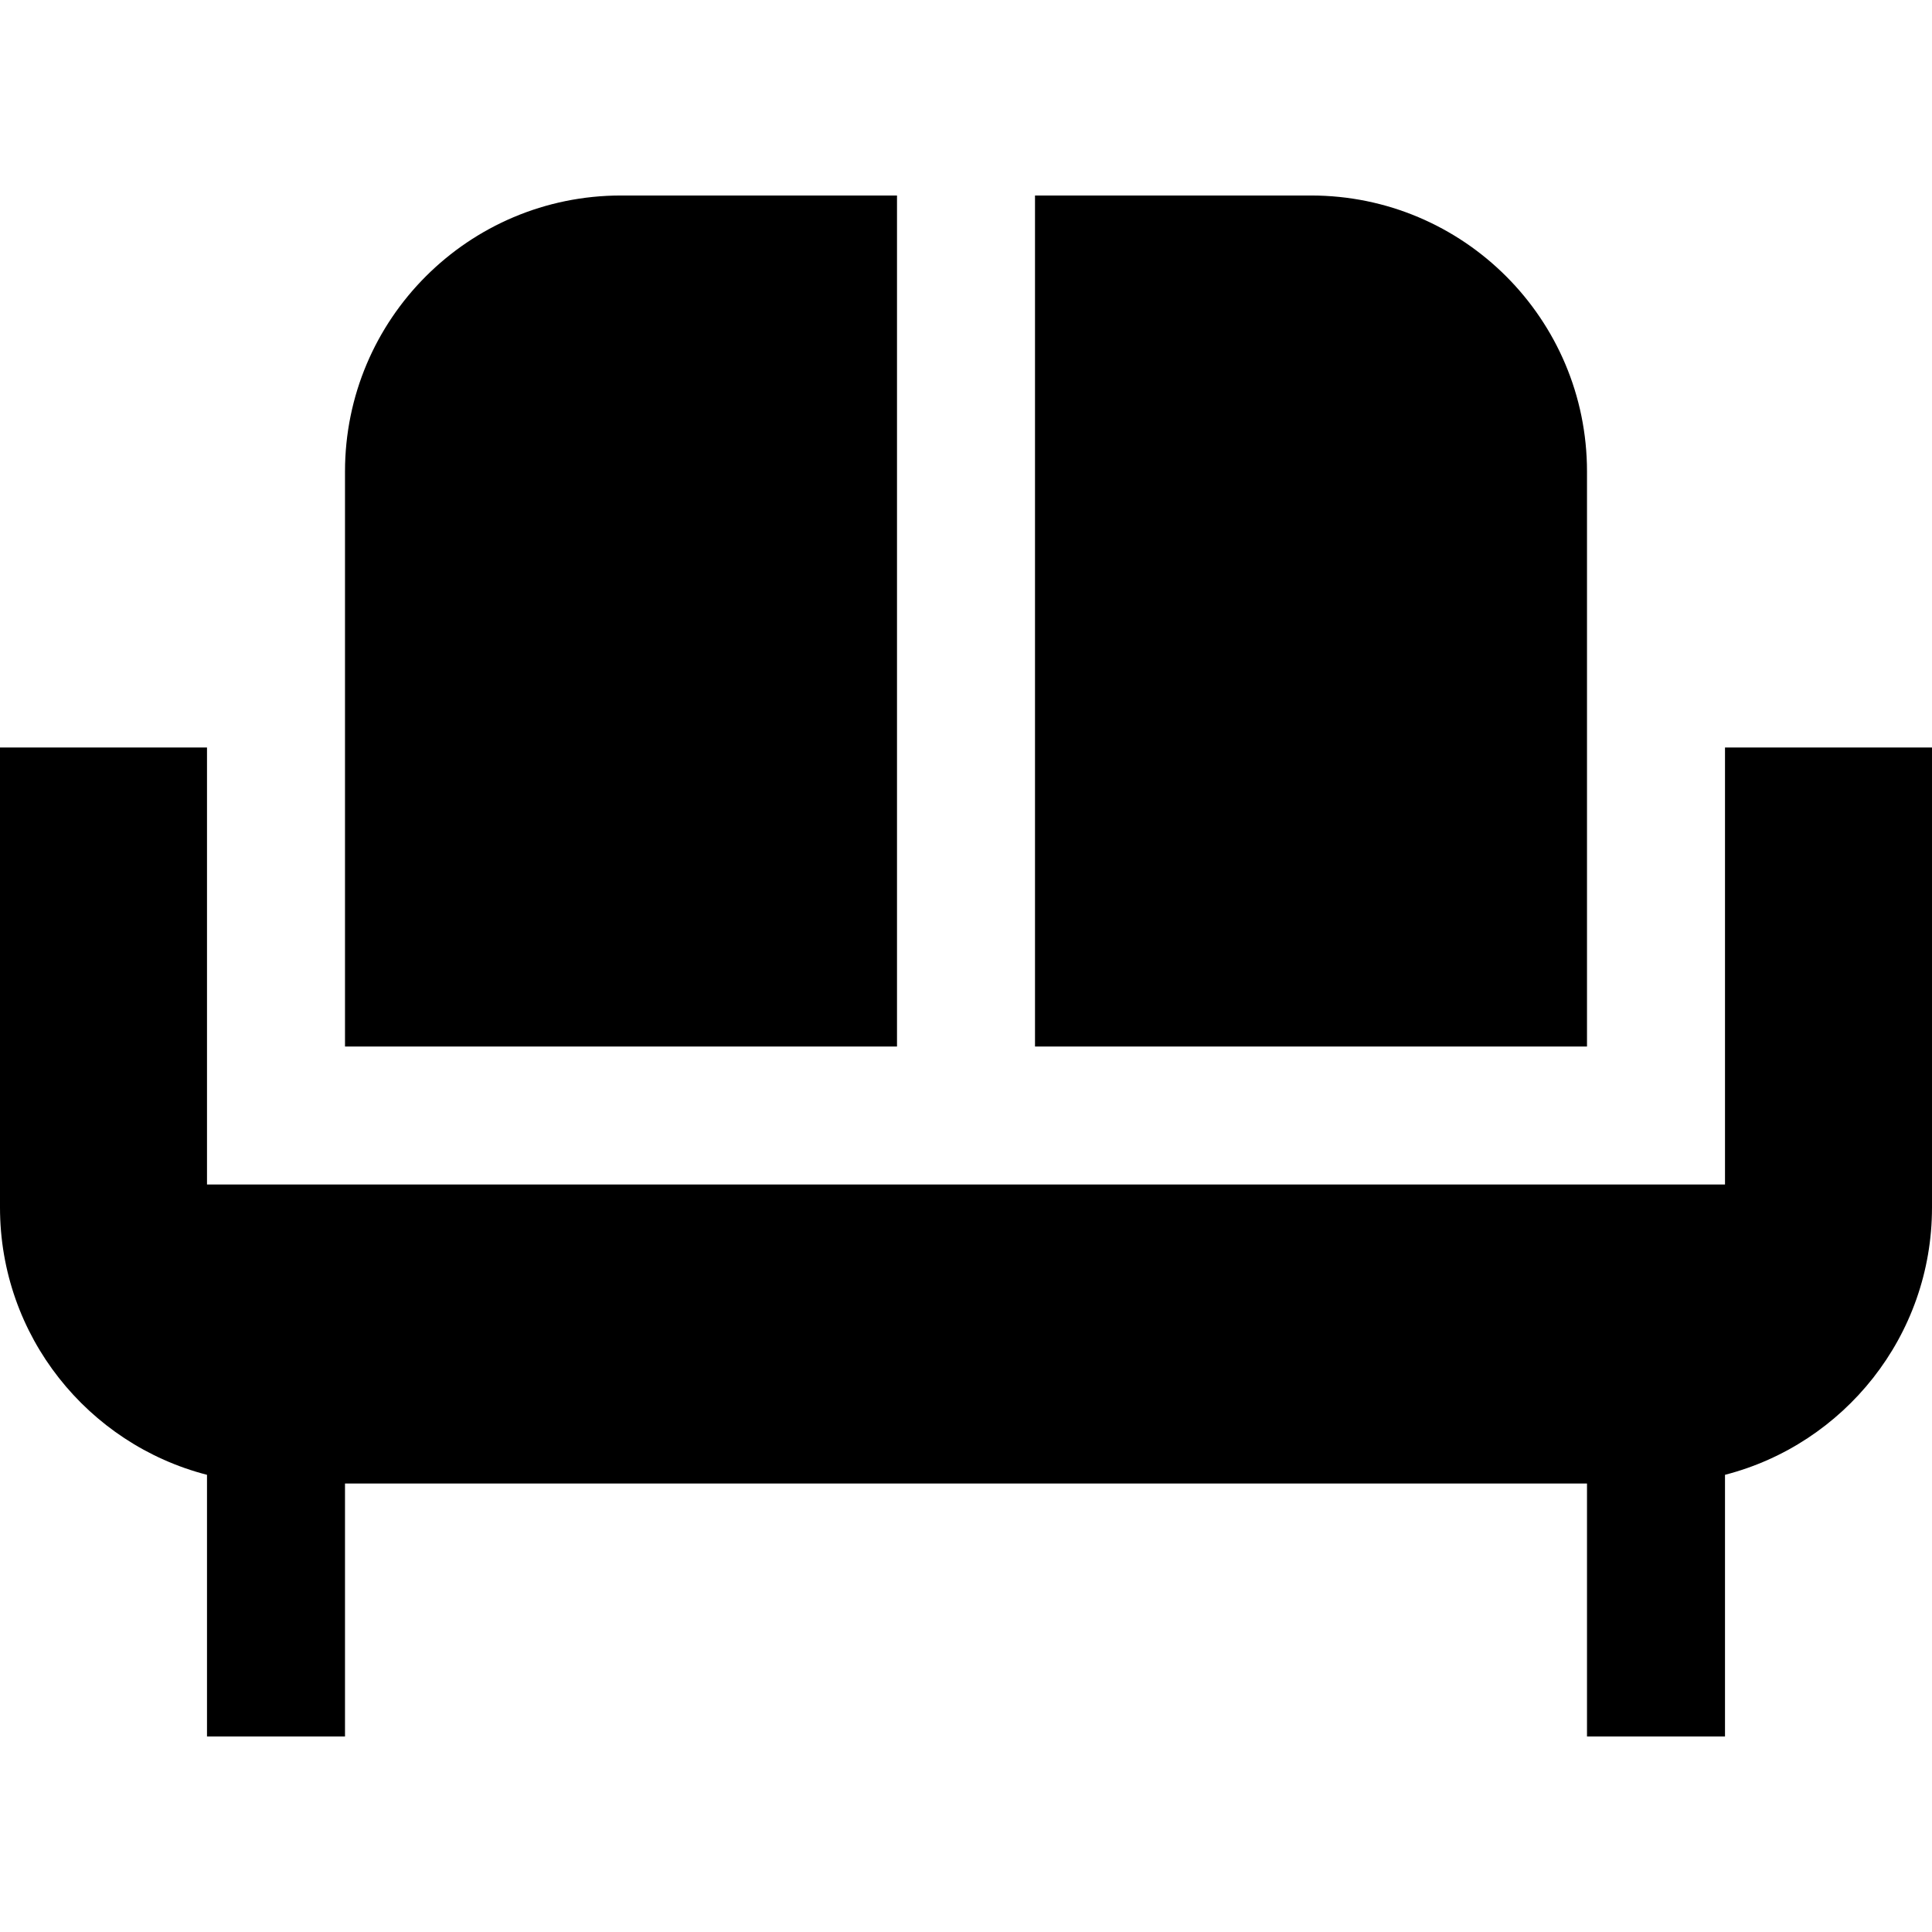
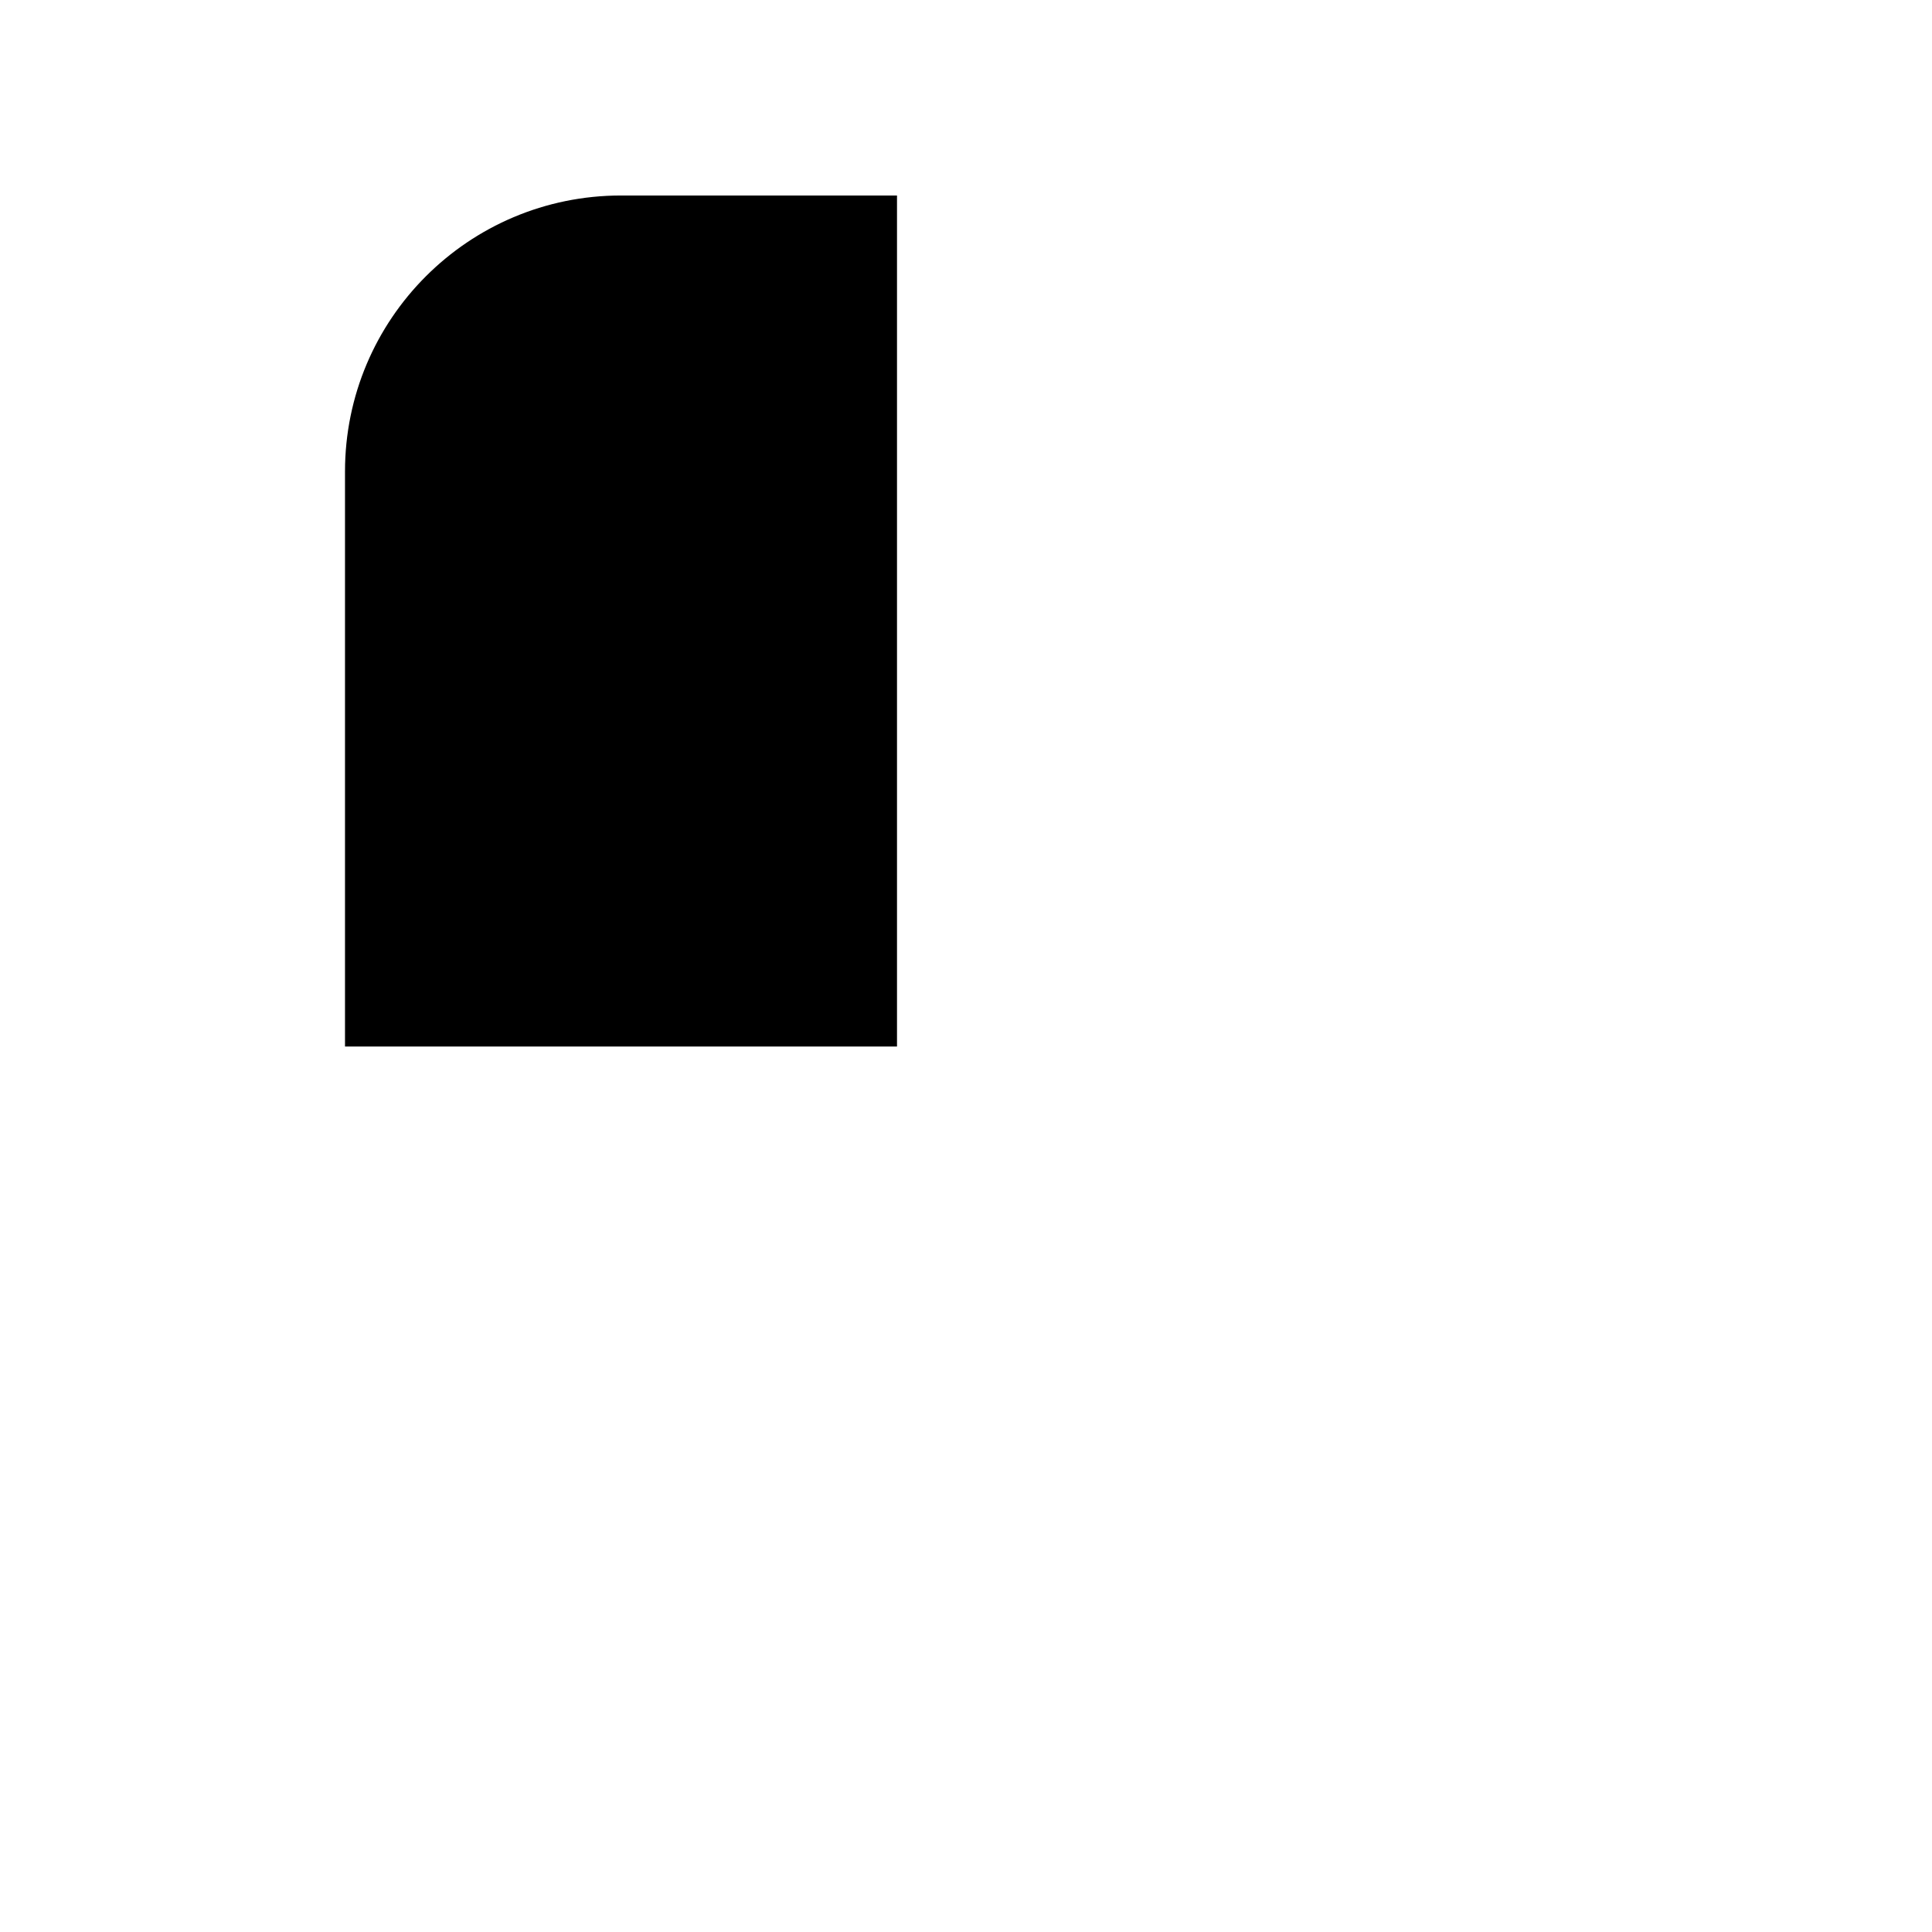
<svg xmlns="http://www.w3.org/2000/svg" version="1.1" id="Layer_1" x="0px" y="0px" viewBox="0 0 512 512" style="enable-background:new 0 0 512 512;" xml:space="preserve">
  <g>
    <g>
-       <path d="M347.429,51.81h-73.142v225.524h146.285V124.952C420.571,84.557,387.824,51.81,347.429,51.81z" />
-     </g>
+       </g>
  </g>
  <g>
    <g>
      <path d="M164.573,51.81c-40.396,0-73.143,32.747-73.143,73.143v152.381h146.286V51.81H164.573z" />
    </g>
  </g>
  <g>
    <g>
-       <path d="M457.143,198.098v115.807H54.857V198.096H0V320c0,34.082,23.311,62.719,54.857,70.839v69.352h36.571v-67.048h329.143    v67.048h36.571v-69.352c31.547-8.12,54.857-36.757,54.857-70.838V198.098H457.143z" />
-     </g>
+       </g>
  </g>
  <g>
</g>
  <g>
</g>
  <g>
</g>
  <g>
</g>
  <g>
</g>
  <g>
</g>
  <g>
</g>
  <g>
</g>
  <g>
</g>
  <g>
</g>
  <g>
</g>
  <g>
</g>
  <g>
</g>
  <g>
</g>
  <g>
</g>
</svg>